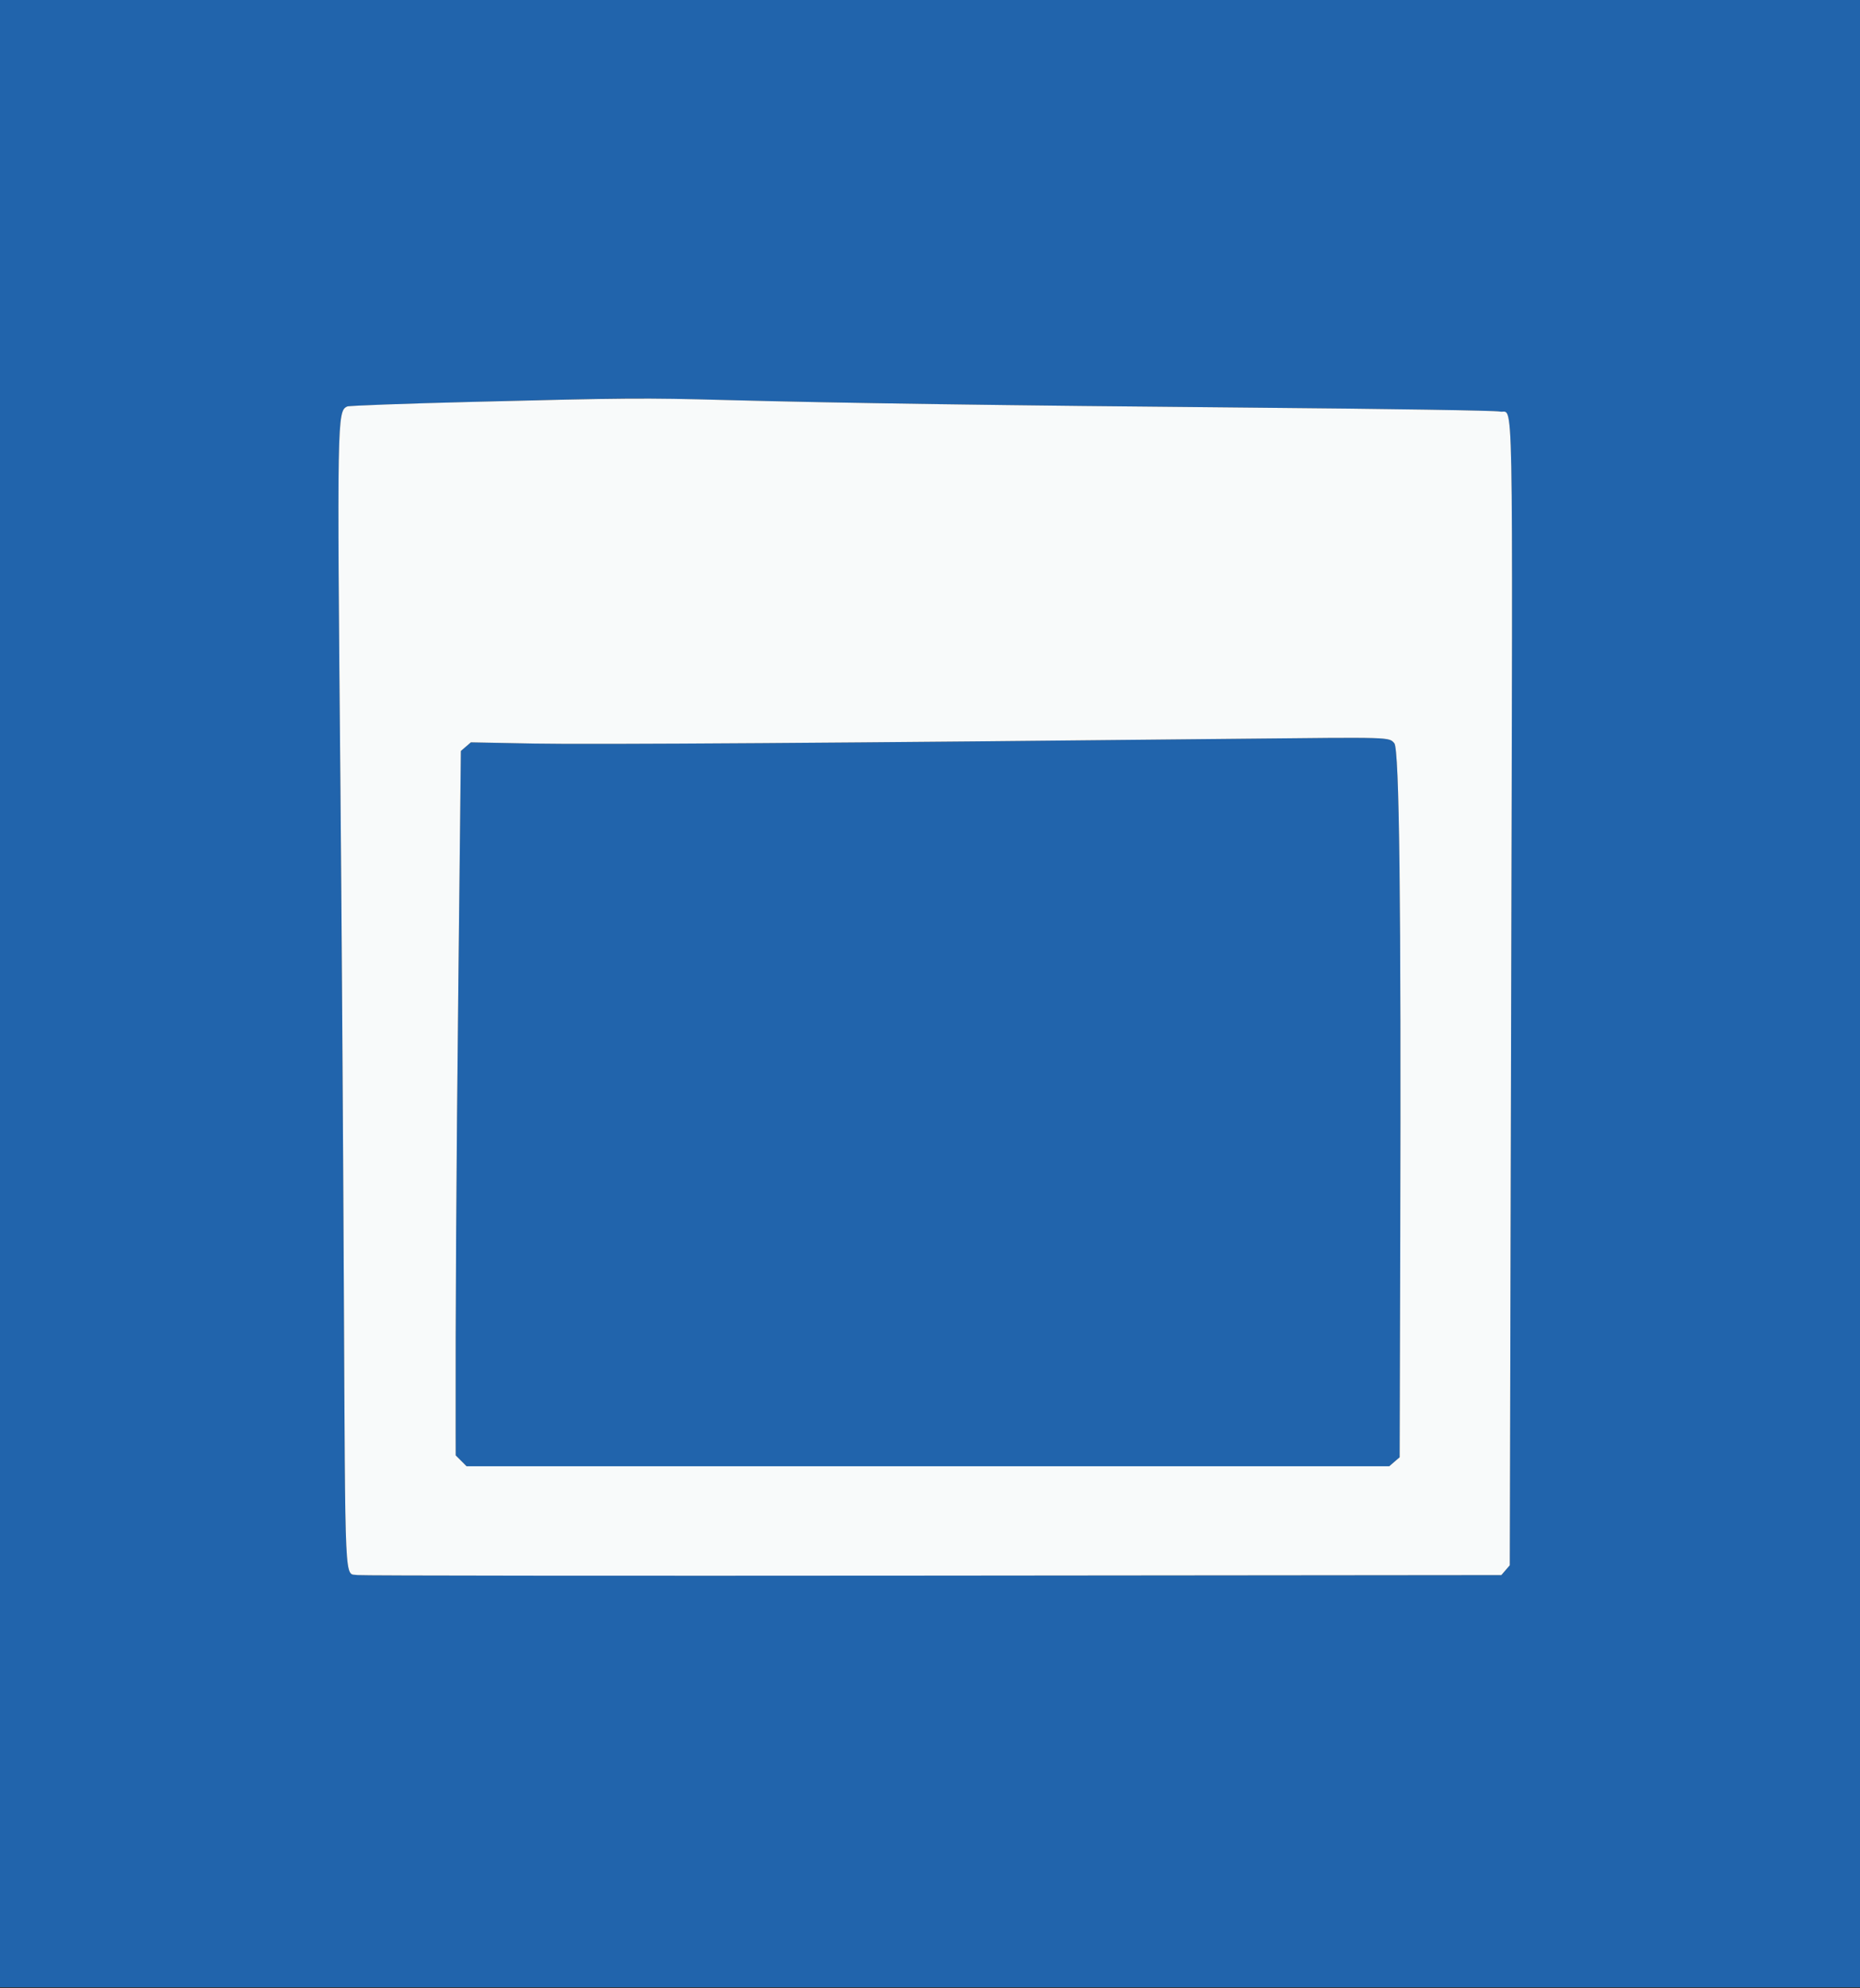
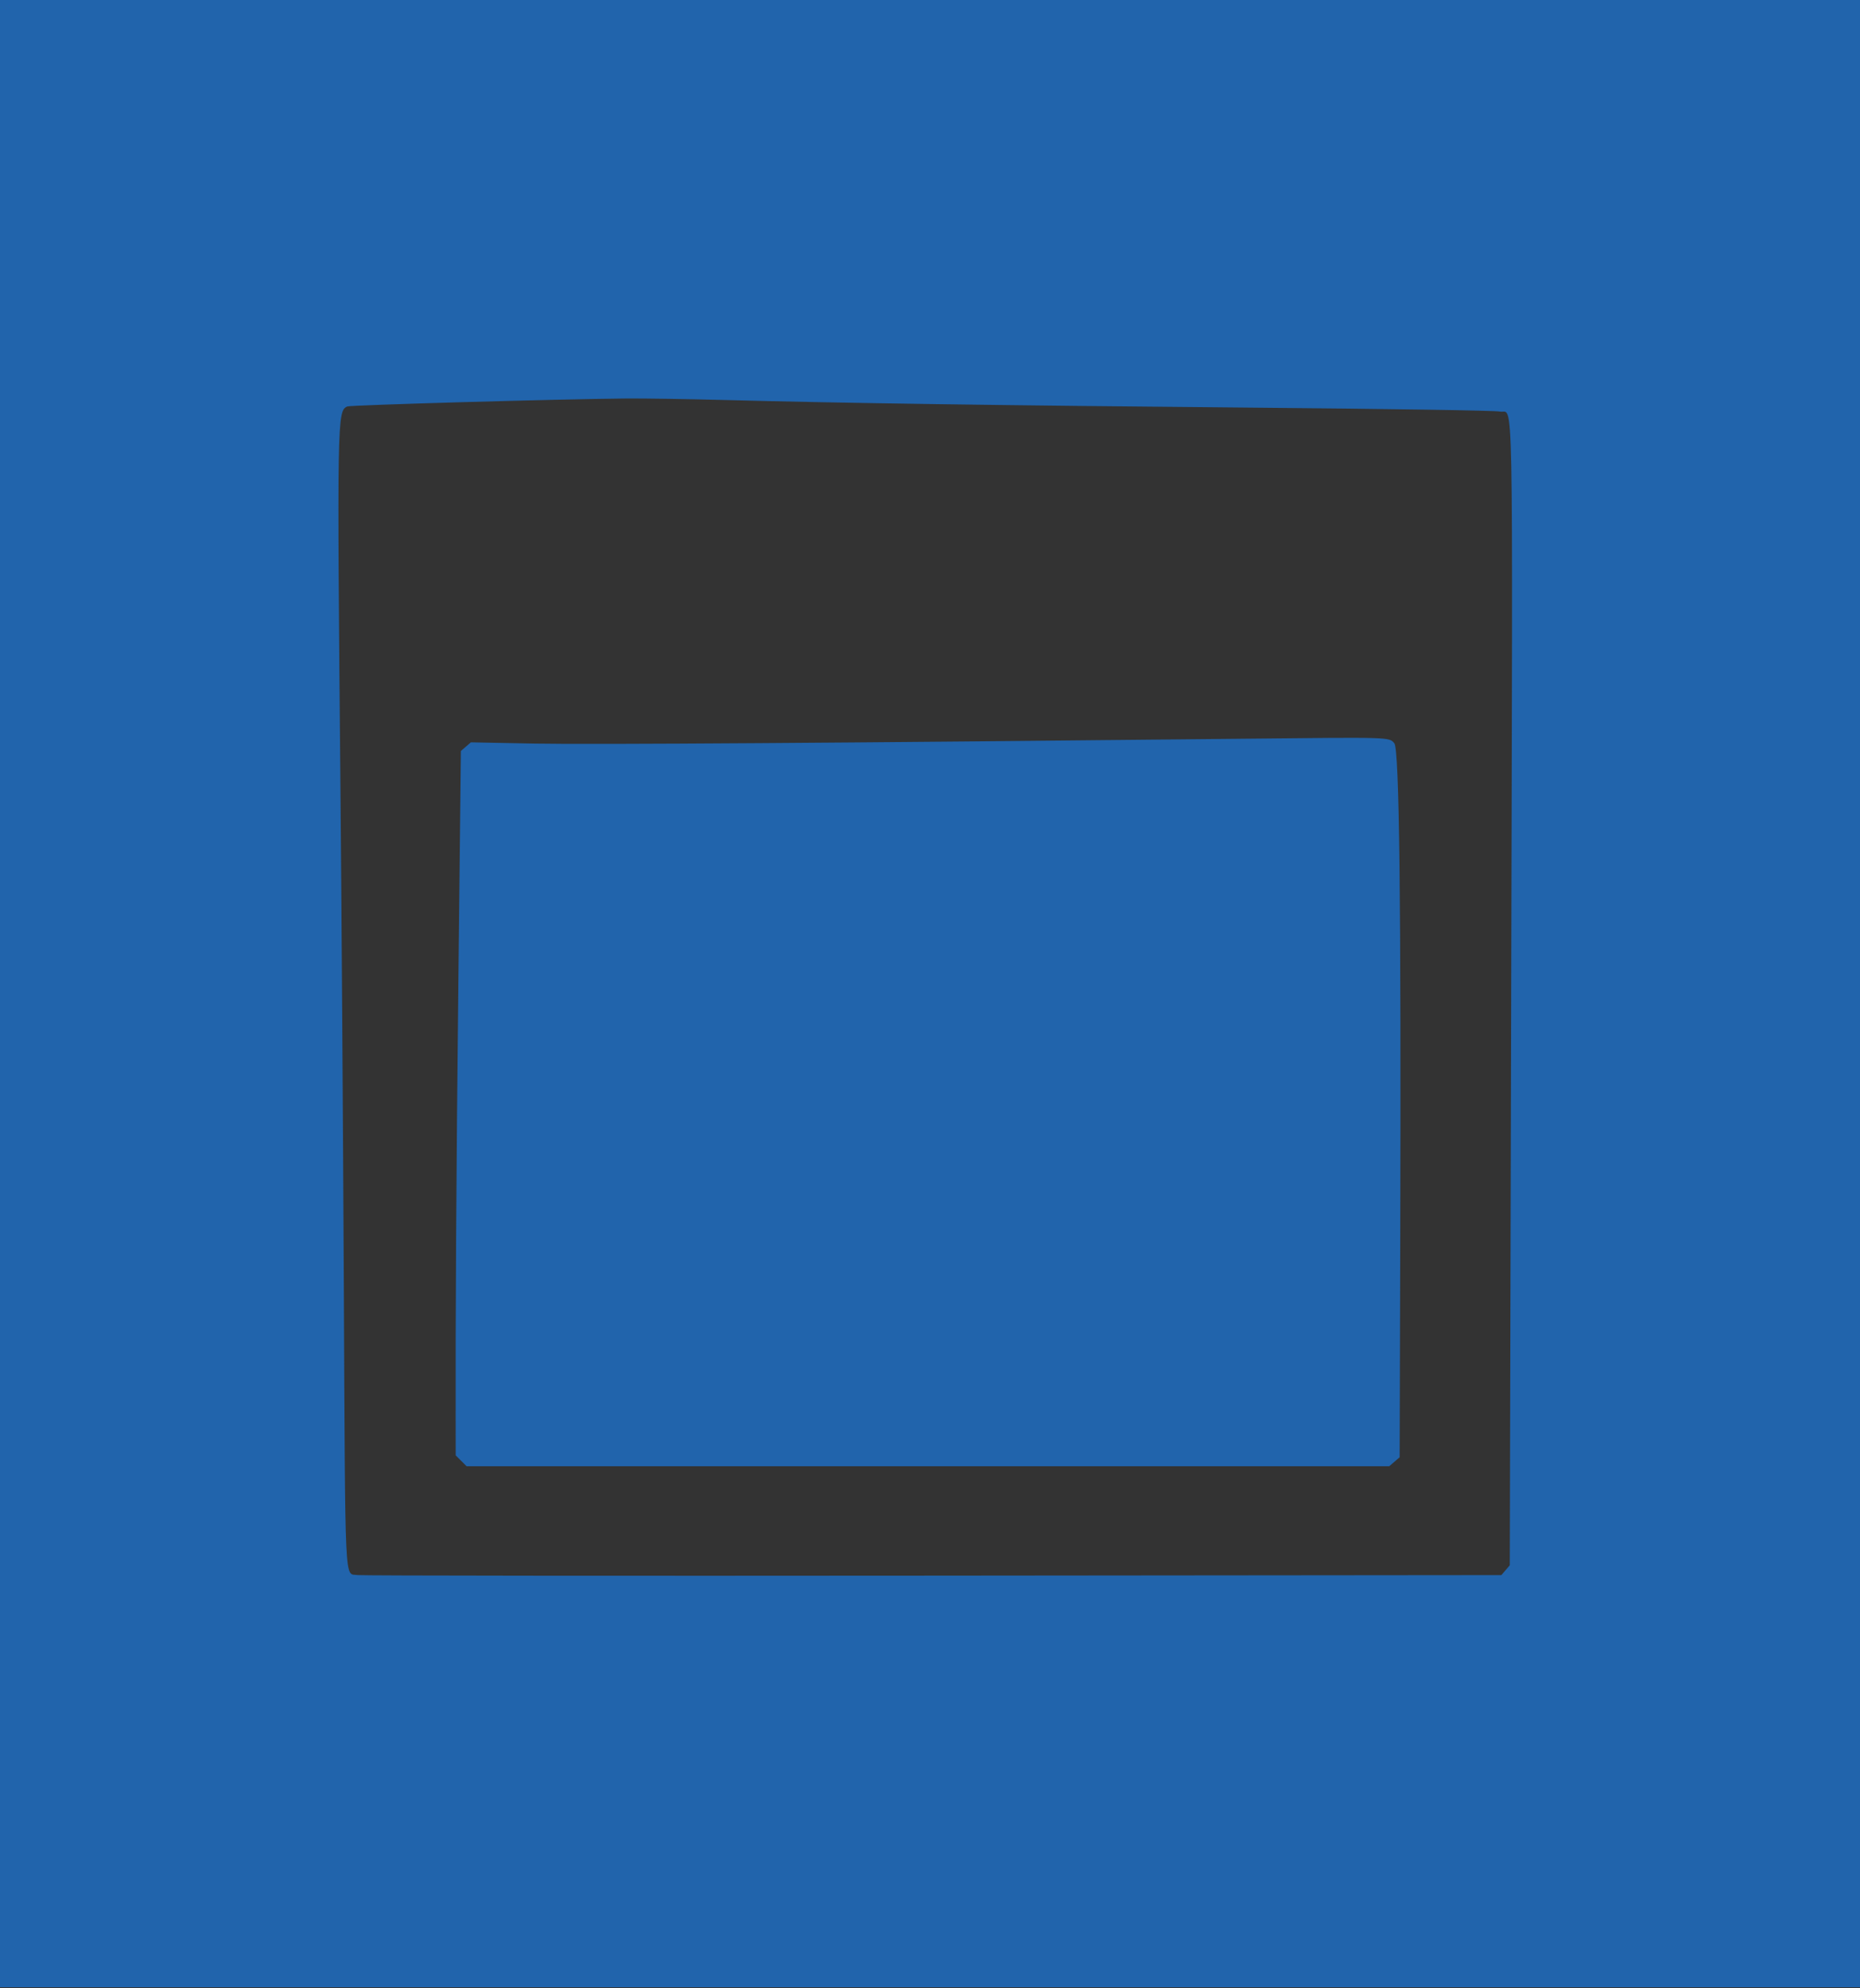
<svg xmlns="http://www.w3.org/2000/svg" id="svg" version="1.1" width="400" height="427.381" viewBox="0, 0, 400,427.381">
  <rect x="0" y="0" width="400" height="427.381" fill="#333333" stroke="none" />
  <g id="svgg">
    <path id="path0" d="M0.000 213.600 L 0.000 427.200 200.000 427.200 L 400.000 427.200 400.000 213.600 L 400.000 0.000 200.000 0.000 L 0.000 0.000 0.000 213.600 M156.000 85.994 C 180.547 86.652,215.386 87.155,269.400 87.631 C 298.960 87.892,321.654 88.249,322.530 88.467 C 325.543 89.216,325.317 77.621,324.985 214.129 L 324.687 336.487 323.778 337.543 L 322.869 338.600 200.535 338.714 C 133.251 338.776,77.614 338.723,76.897 338.595 C 74.041 338.086,74.277 343.077,73.940 275.850 C 73.773 242.603,73.450 195.150,73.222 170.400 C 72.476 89.663,72.499 88.357,74.685 87.376 C 75.362 87.073,120.020 85.797,134.600 85.665 C 138.340 85.631,147.970 85.779,156.000 85.994 M267.600 158.804 C 182.343 159.704,127.057 160.082,114.933 159.847 L 101.265 159.582 100.190 160.507 L 99.115 161.432 98.575 211.016 C 98.118 252.980,97.940 282.437,97.990 307.731 L 98.000 312.862 99.169 314.031 L 100.338 315.200 199.547 315.200 L 298.755 315.200 299.878 314.235 L 301.000 313.269 301.128 266.735 C 301.327 193.951,300.934 160.992,299.851 159.773 C 298.674 158.447,299.372 158.468,267.600 158.804 " stroke="none" fill="#2164ac" fill-rule="evenodd" />
-     <path id="path1" d="M101.600 86.391 C 87.190 86.756,75.078 87.200,74.685 87.376 C 72.499 88.357,72.476 89.663,73.222 170.400 C 73.450 195.150,73.773 242.603,73.940 275.850 C 74.277 343.077,74.041 338.086,76.897 338.595 C 77.614 338.723,133.251 338.776,200.535 338.714 L 322.869 338.600 323.778 337.543 L 324.687 336.487 324.985 214.129 C 325.317 77.621,325.543 89.216,322.530 88.467 C 321.654 88.249,298.960 87.892,269.400 87.631 C 215.386 87.155,180.547 86.652,156.000 85.994 C 138.338 85.521,134.915 85.546,101.600 86.391 M299.851 159.773 C 300.934 160.992,301.327 193.951,301.128 266.735 L 301.000 313.269 299.878 314.235 L 298.755 315.200 199.547 315.200 L 100.338 315.200 99.169 314.031 L 98.000 312.862 97.990 307.731 C 97.940 282.437,98.118 252.980,98.575 211.016 L 99.115 161.432 100.190 160.507 L 101.265 159.582 114.933 159.847 C 127.057 160.082,182.343 159.704,267.600 158.804 C 299.372 158.468,298.674 158.447,299.851 159.773 " stroke="none" fill="#f8fafa" fill-rule="evenodd" />
  </g>
</svg>